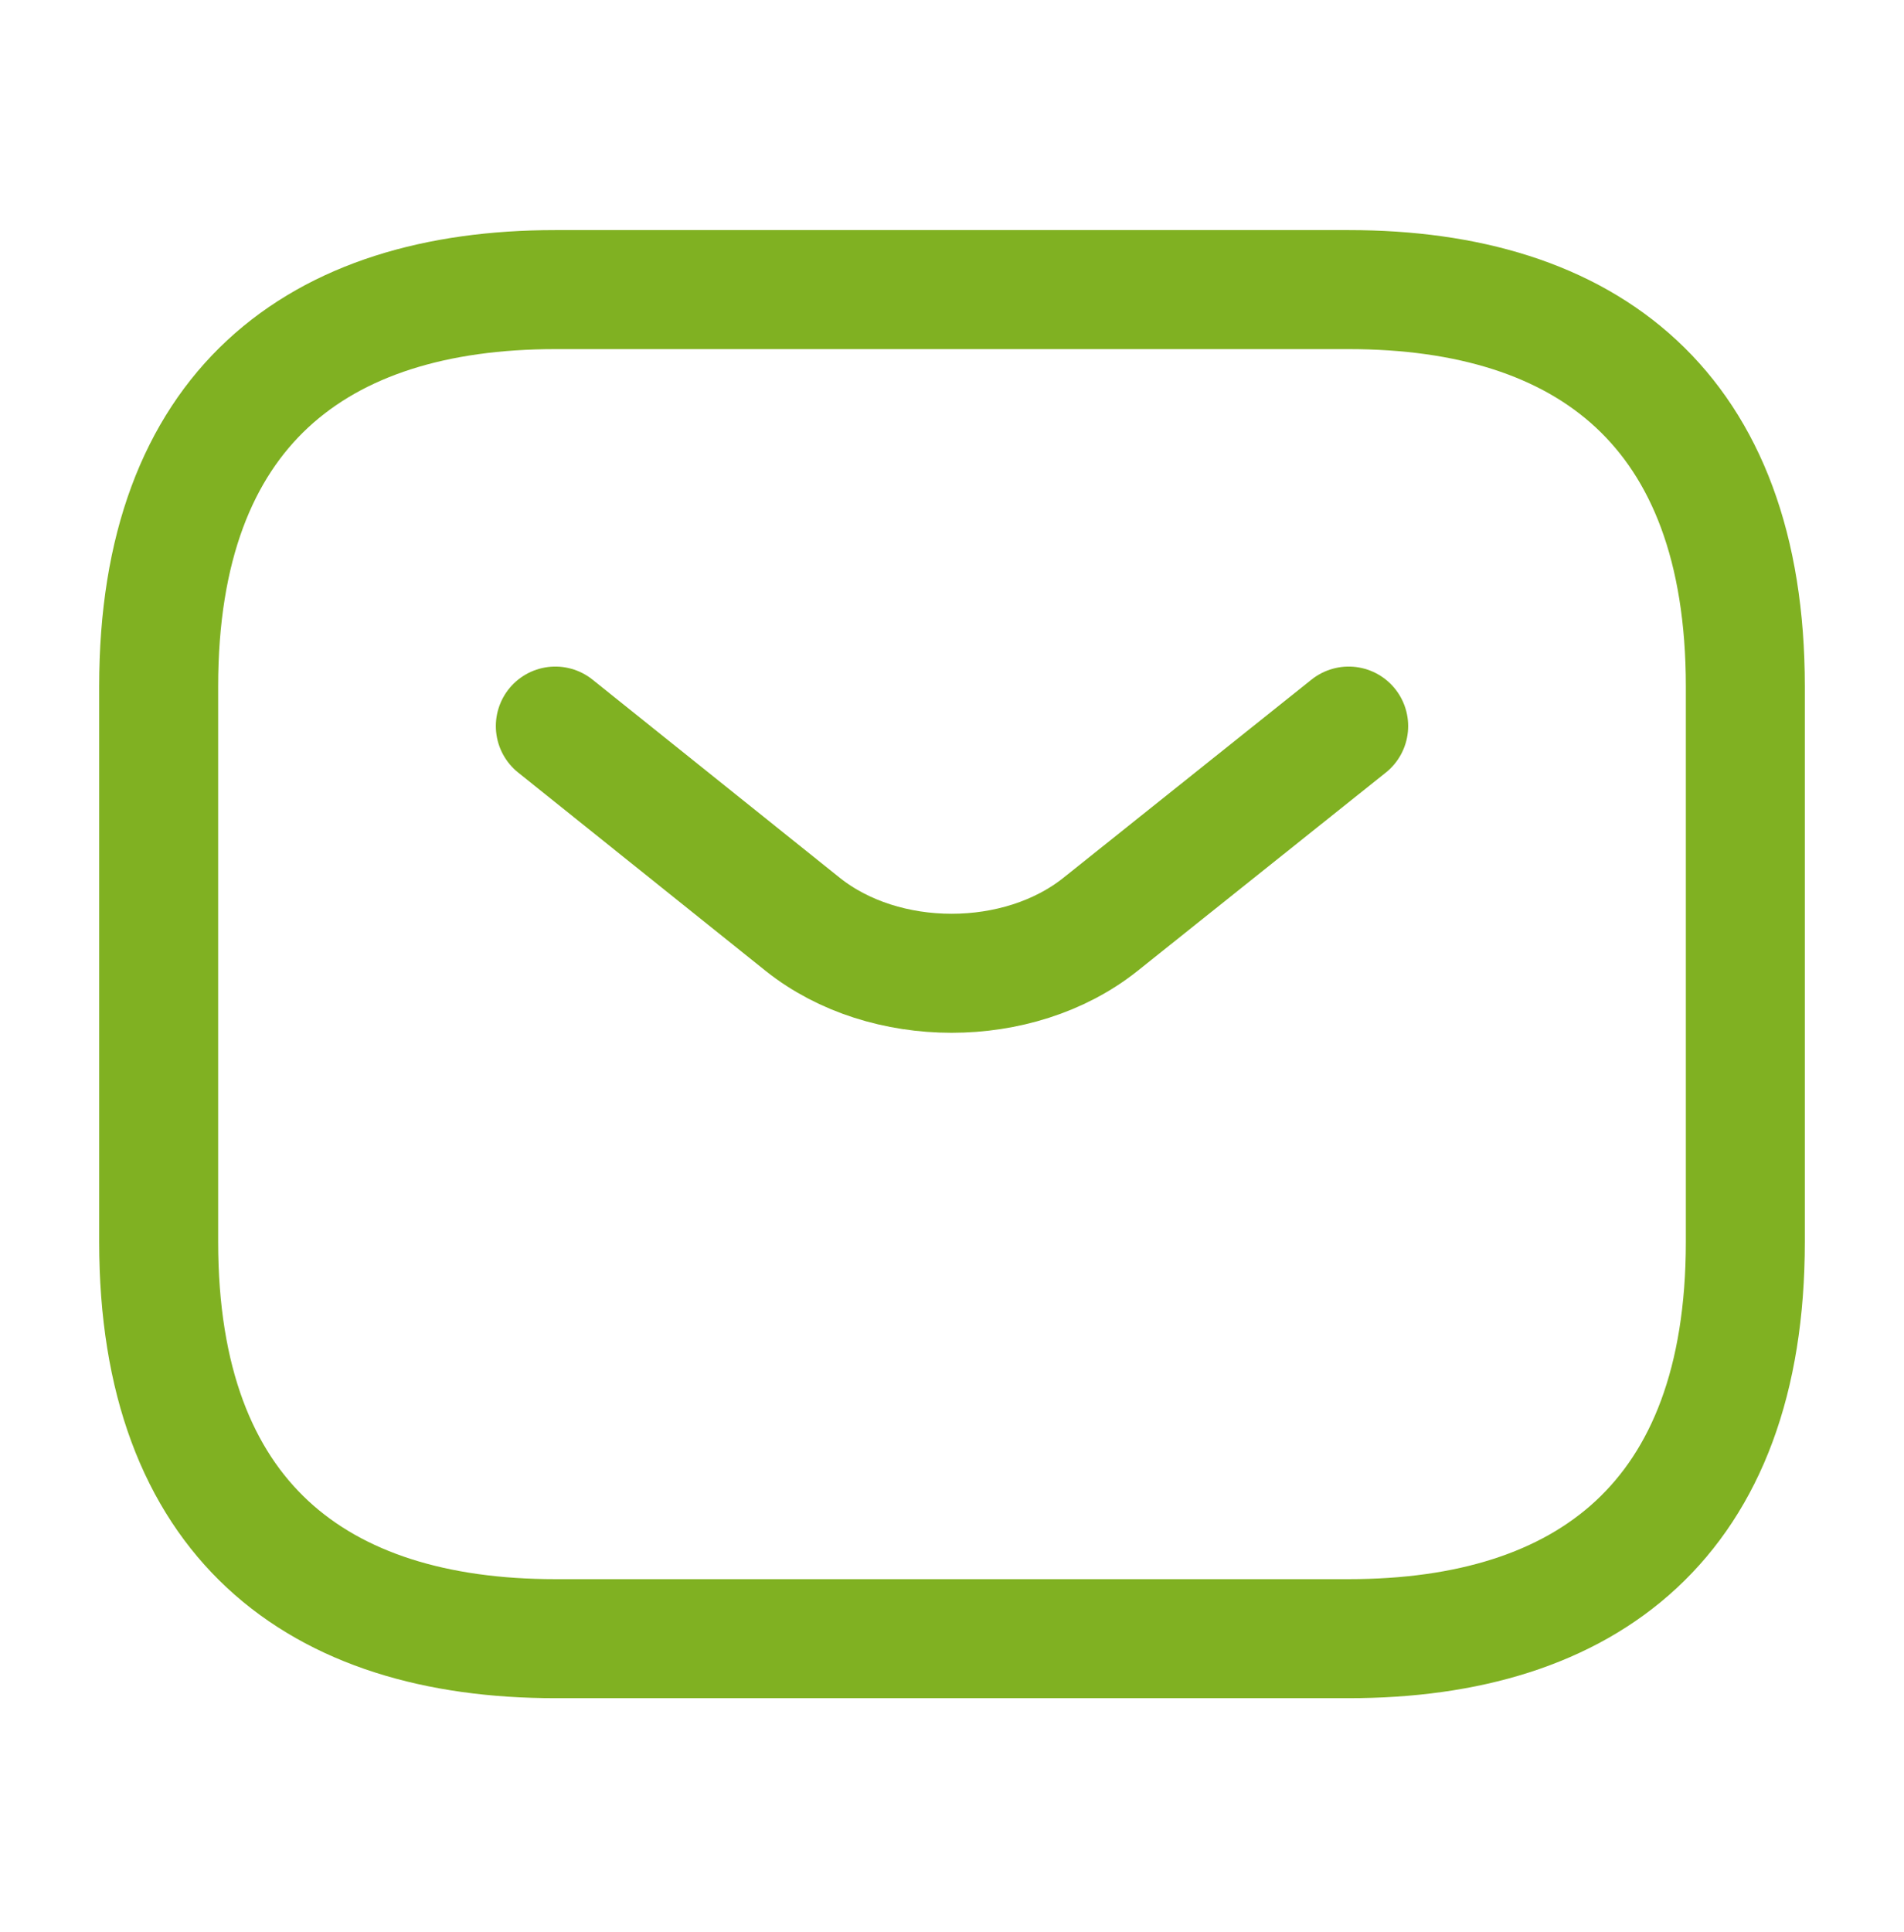
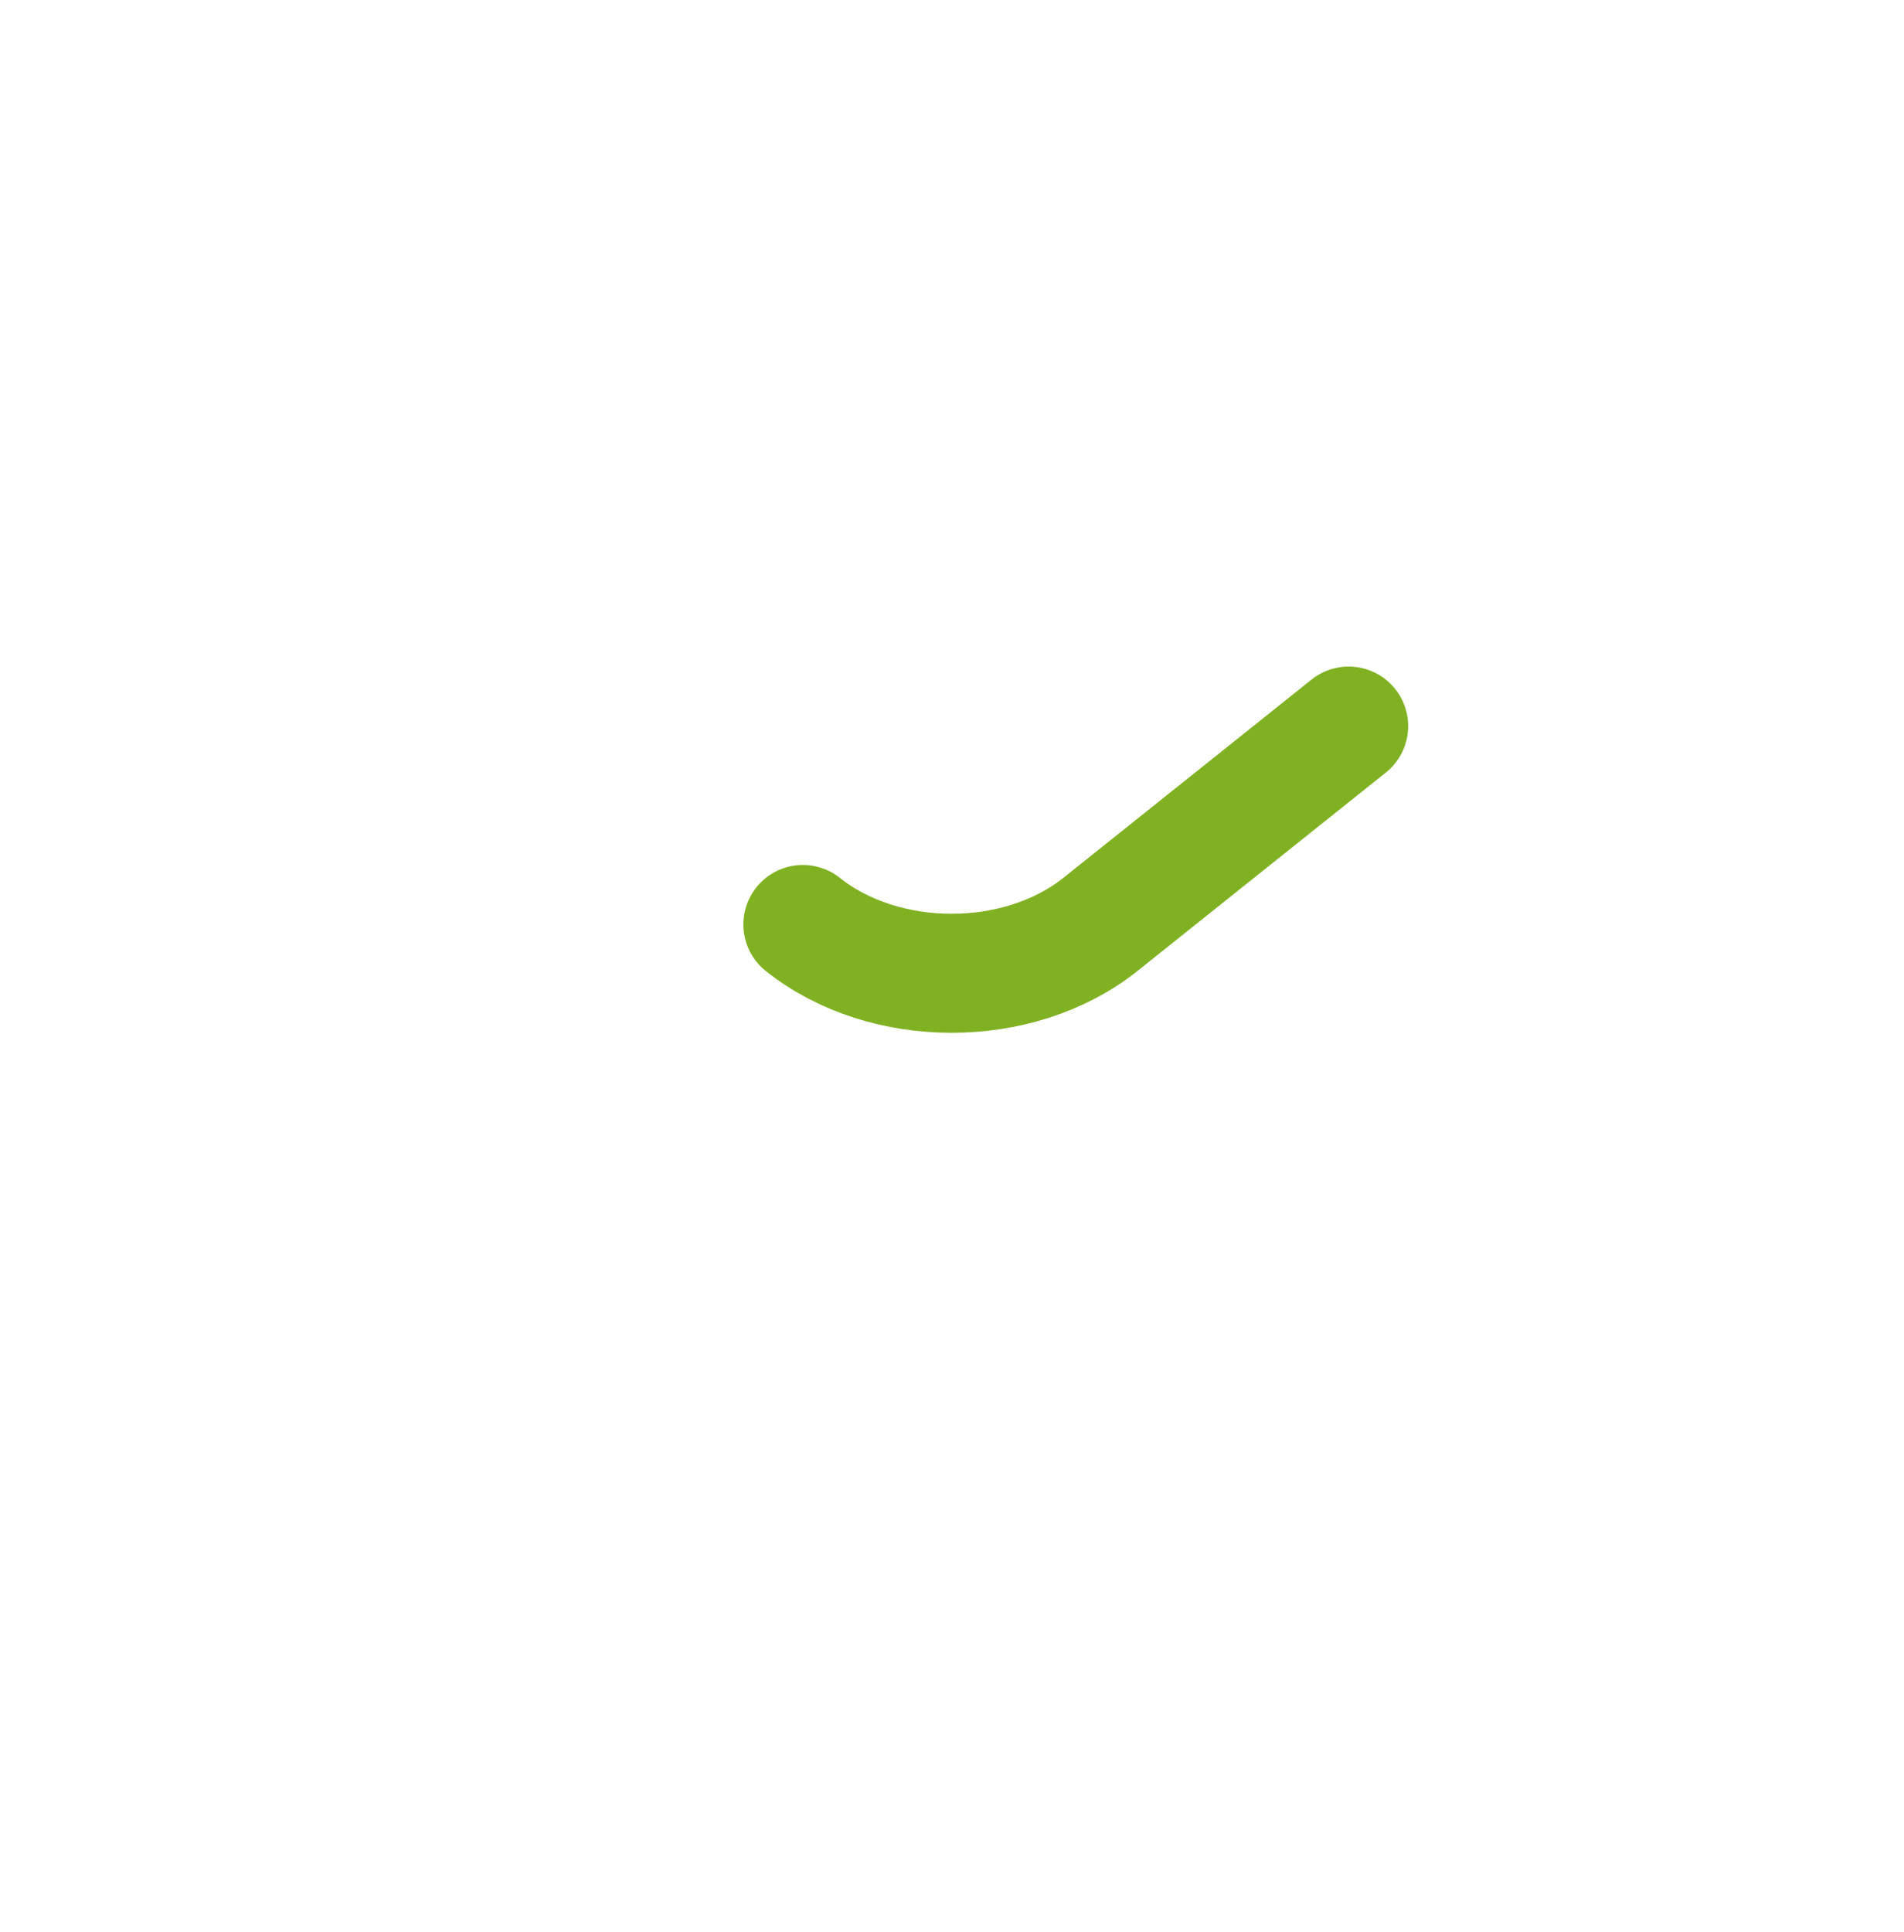
<svg xmlns="http://www.w3.org/2000/svg" width="69" height="70" viewBox="0 0 69 70" fill="none">
-   <path d="M48.875 59.367H20.125C11.5 59.367 5.75 55.055 5.75 44.992V24.867C5.75 14.805 11.5 10.492 20.125 10.492H48.875C57.5 10.492 63.25 14.805 63.25 24.867V44.992C63.25 55.055 57.5 59.367 48.875 59.367Z" stroke="#80B122" stroke-width="4.312" stroke-miterlimit="10" stroke-linecap="round" stroke-linejoin="round" />
-   <path d="M48.875 26.305L39.876 33.492C36.915 35.85 32.056 35.85 29.095 33.492L20.125 26.305" stroke="#80B122" stroke-width="4.312" stroke-miterlimit="10" stroke-linecap="round" stroke-linejoin="round" />
+   <path d="M48.875 26.305L39.876 33.492C36.915 35.85 32.056 35.85 29.095 33.492" stroke="#80B122" stroke-width="4.312" stroke-miterlimit="10" stroke-linecap="round" stroke-linejoin="round" />
</svg>